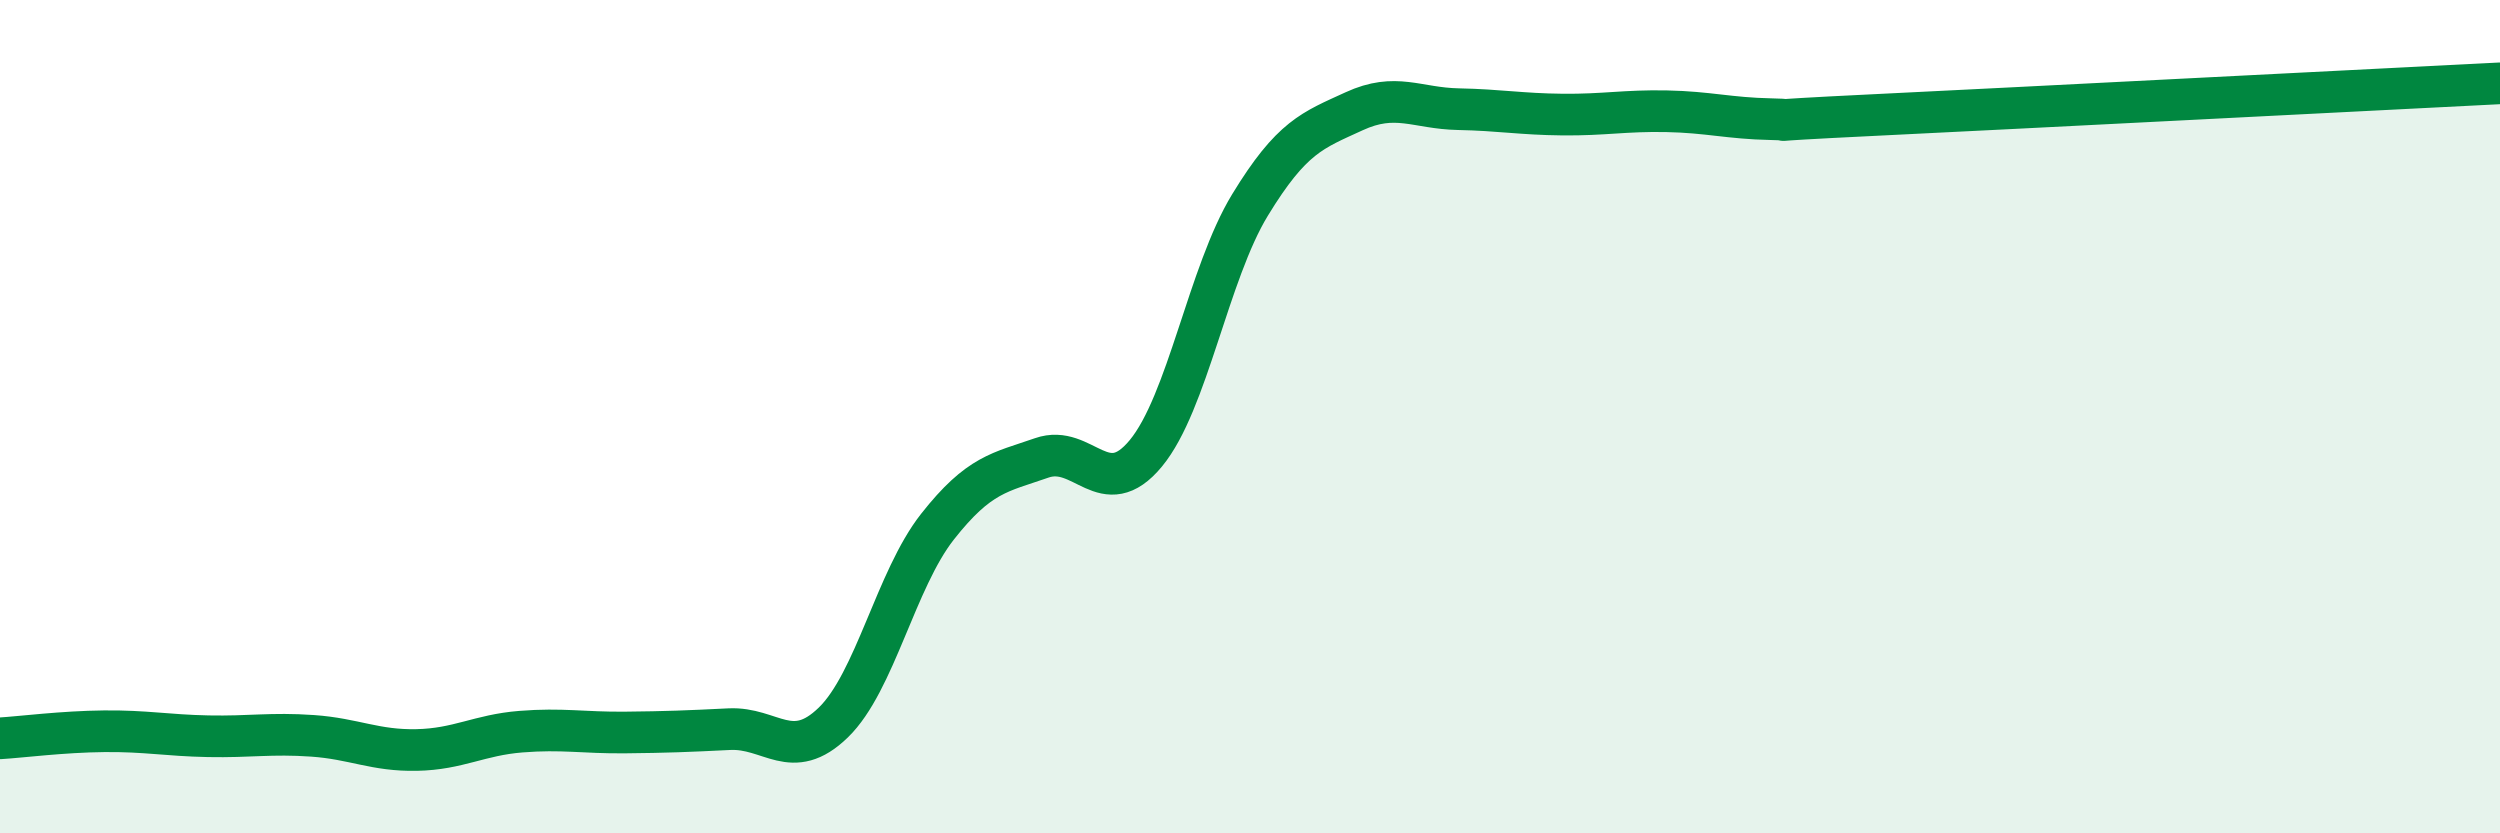
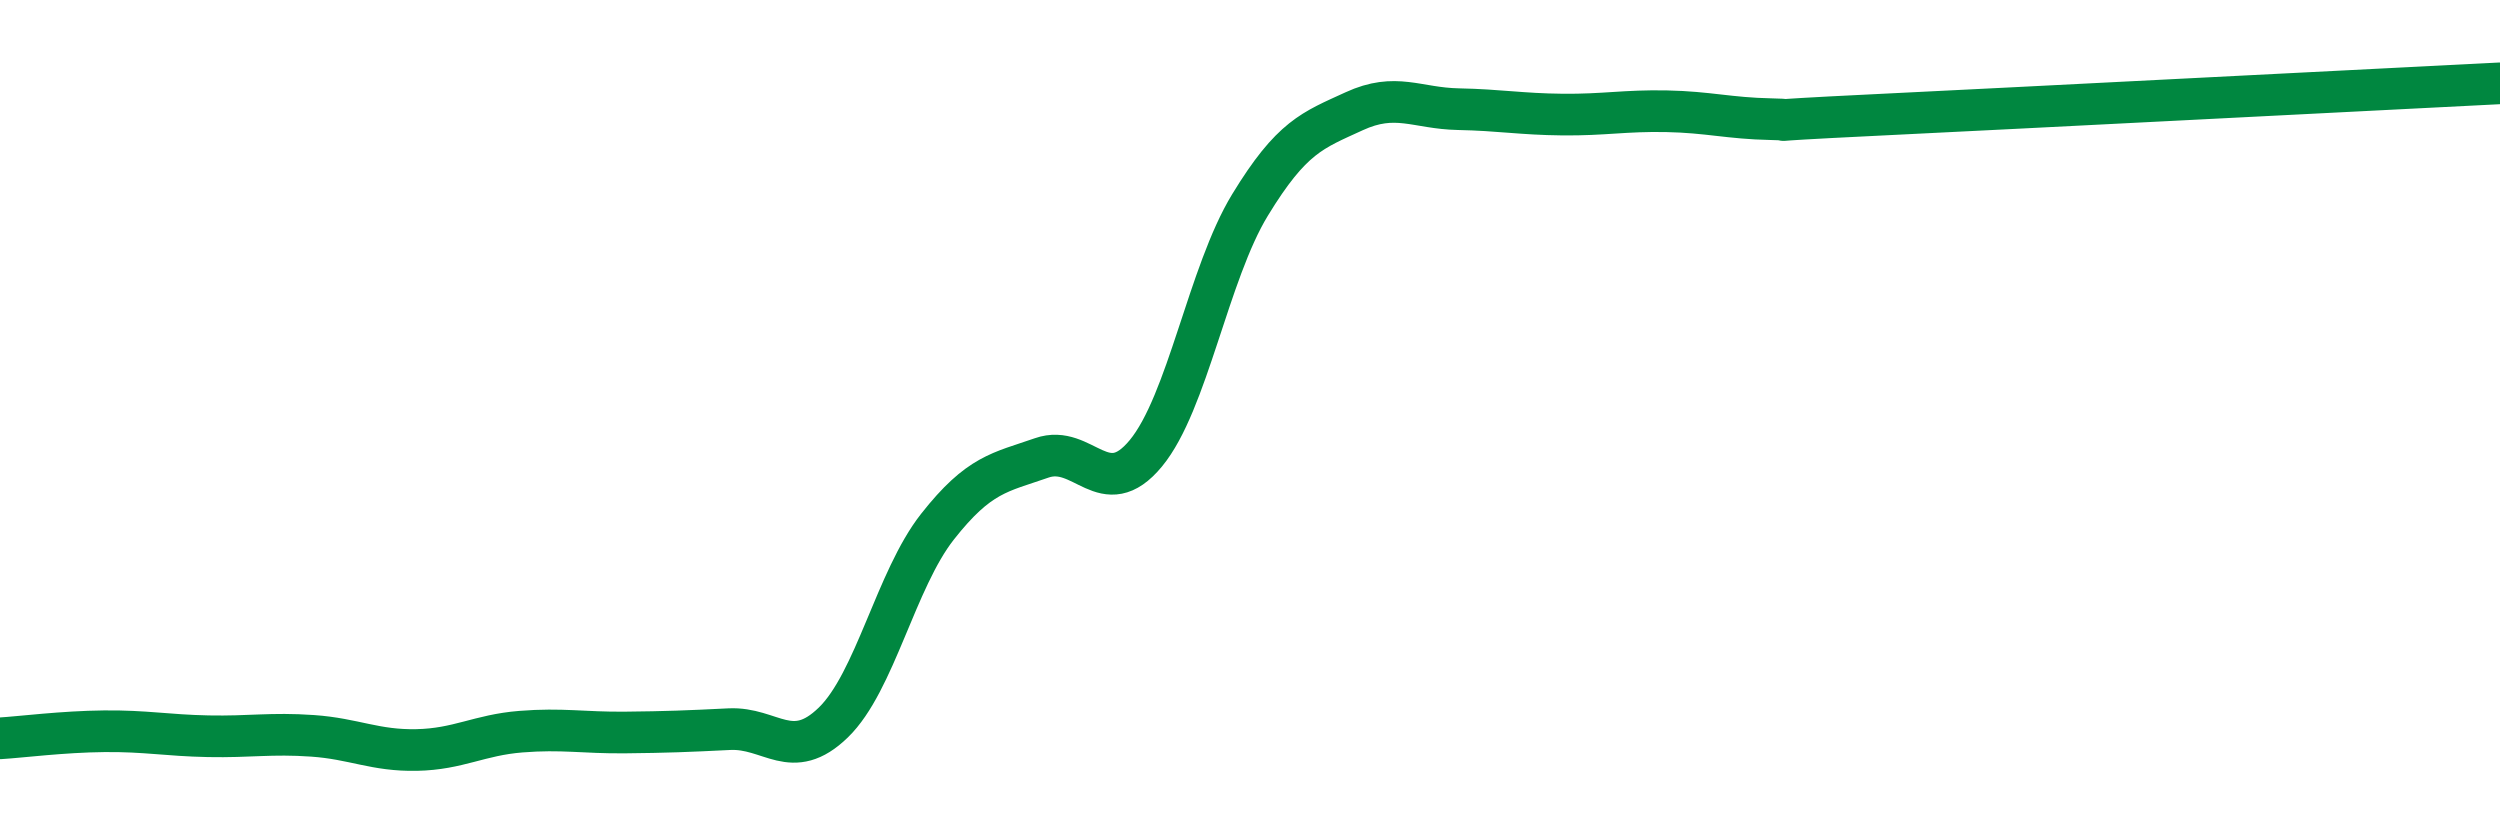
<svg xmlns="http://www.w3.org/2000/svg" width="60" height="20" viewBox="0 0 60 20">
-   <path d="M 0,17.72 C 0.5,17.69 1.5,17.56 2.5,17.55 C 3.5,17.54 4,17.65 5,17.67 C 6,17.69 6.5,17.59 7.5,17.66 C 8.5,17.73 9,18.02 10,18 C 11,17.98 11.5,17.64 12.5,17.56 C 13.5,17.48 14,17.59 15,17.58 C 16,17.57 16.5,17.55 17.5,17.5 C 18.5,17.45 19,18.31 20,17.34 C 21,16.37 21.5,13.91 22.5,12.64 C 23.5,11.37 24,11.34 25,10.99 C 26,10.64 26.5,12.09 27.5,10.88 C 28.5,9.67 29,6.56 30,4.92 C 31,3.28 31.5,3.13 32.5,2.67 C 33.5,2.21 34,2.6 35,2.62 C 36,2.64 36.5,2.74 37.5,2.75 C 38.5,2.76 39,2.65 40,2.67 C 41,2.69 41.5,2.84 42.5,2.86 C 43.5,2.88 41.5,2.93 45,2.76 C 48.5,2.59 57,2.15 60,2L60 20L0 20Z" fill="#008740" opacity="0.1" stroke-linecap="round" stroke-linejoin="round" />
  <path d="M 0,17.72 C 0.5,17.69 1.5,17.56 2.5,17.55 C 3.5,17.54 4,17.65 5,17.67 C 6,17.69 6.5,17.59 7.5,17.66 C 8.5,17.73 9,18.02 10,18 C 11,17.98 11.5,17.64 12.5,17.56 C 13.5,17.48 14,17.59 15,17.58 C 16,17.57 16.5,17.55 17.5,17.5 C 18.5,17.45 19,18.31 20,17.34 C 21,16.37 21.5,13.91 22.5,12.64 C 23.5,11.37 24,11.34 25,10.99 C 26,10.64 26.5,12.09 27.5,10.88 C 28.5,9.67 29,6.56 30,4.92 C 31,3.28 31.5,3.13 32.5,2.67 C 33.5,2.21 34,2.6 35,2.62 C 36,2.64 36.5,2.74 37.5,2.75 C 38.5,2.76 39,2.65 40,2.67 C 41,2.69 41.5,2.84 42.5,2.86 C 43.5,2.88 41.5,2.93 45,2.76 C 48.5,2.59 57,2.15 60,2" stroke="#008740" stroke-width="1" fill="none" stroke-linecap="round" stroke-linejoin="round" />
</svg>